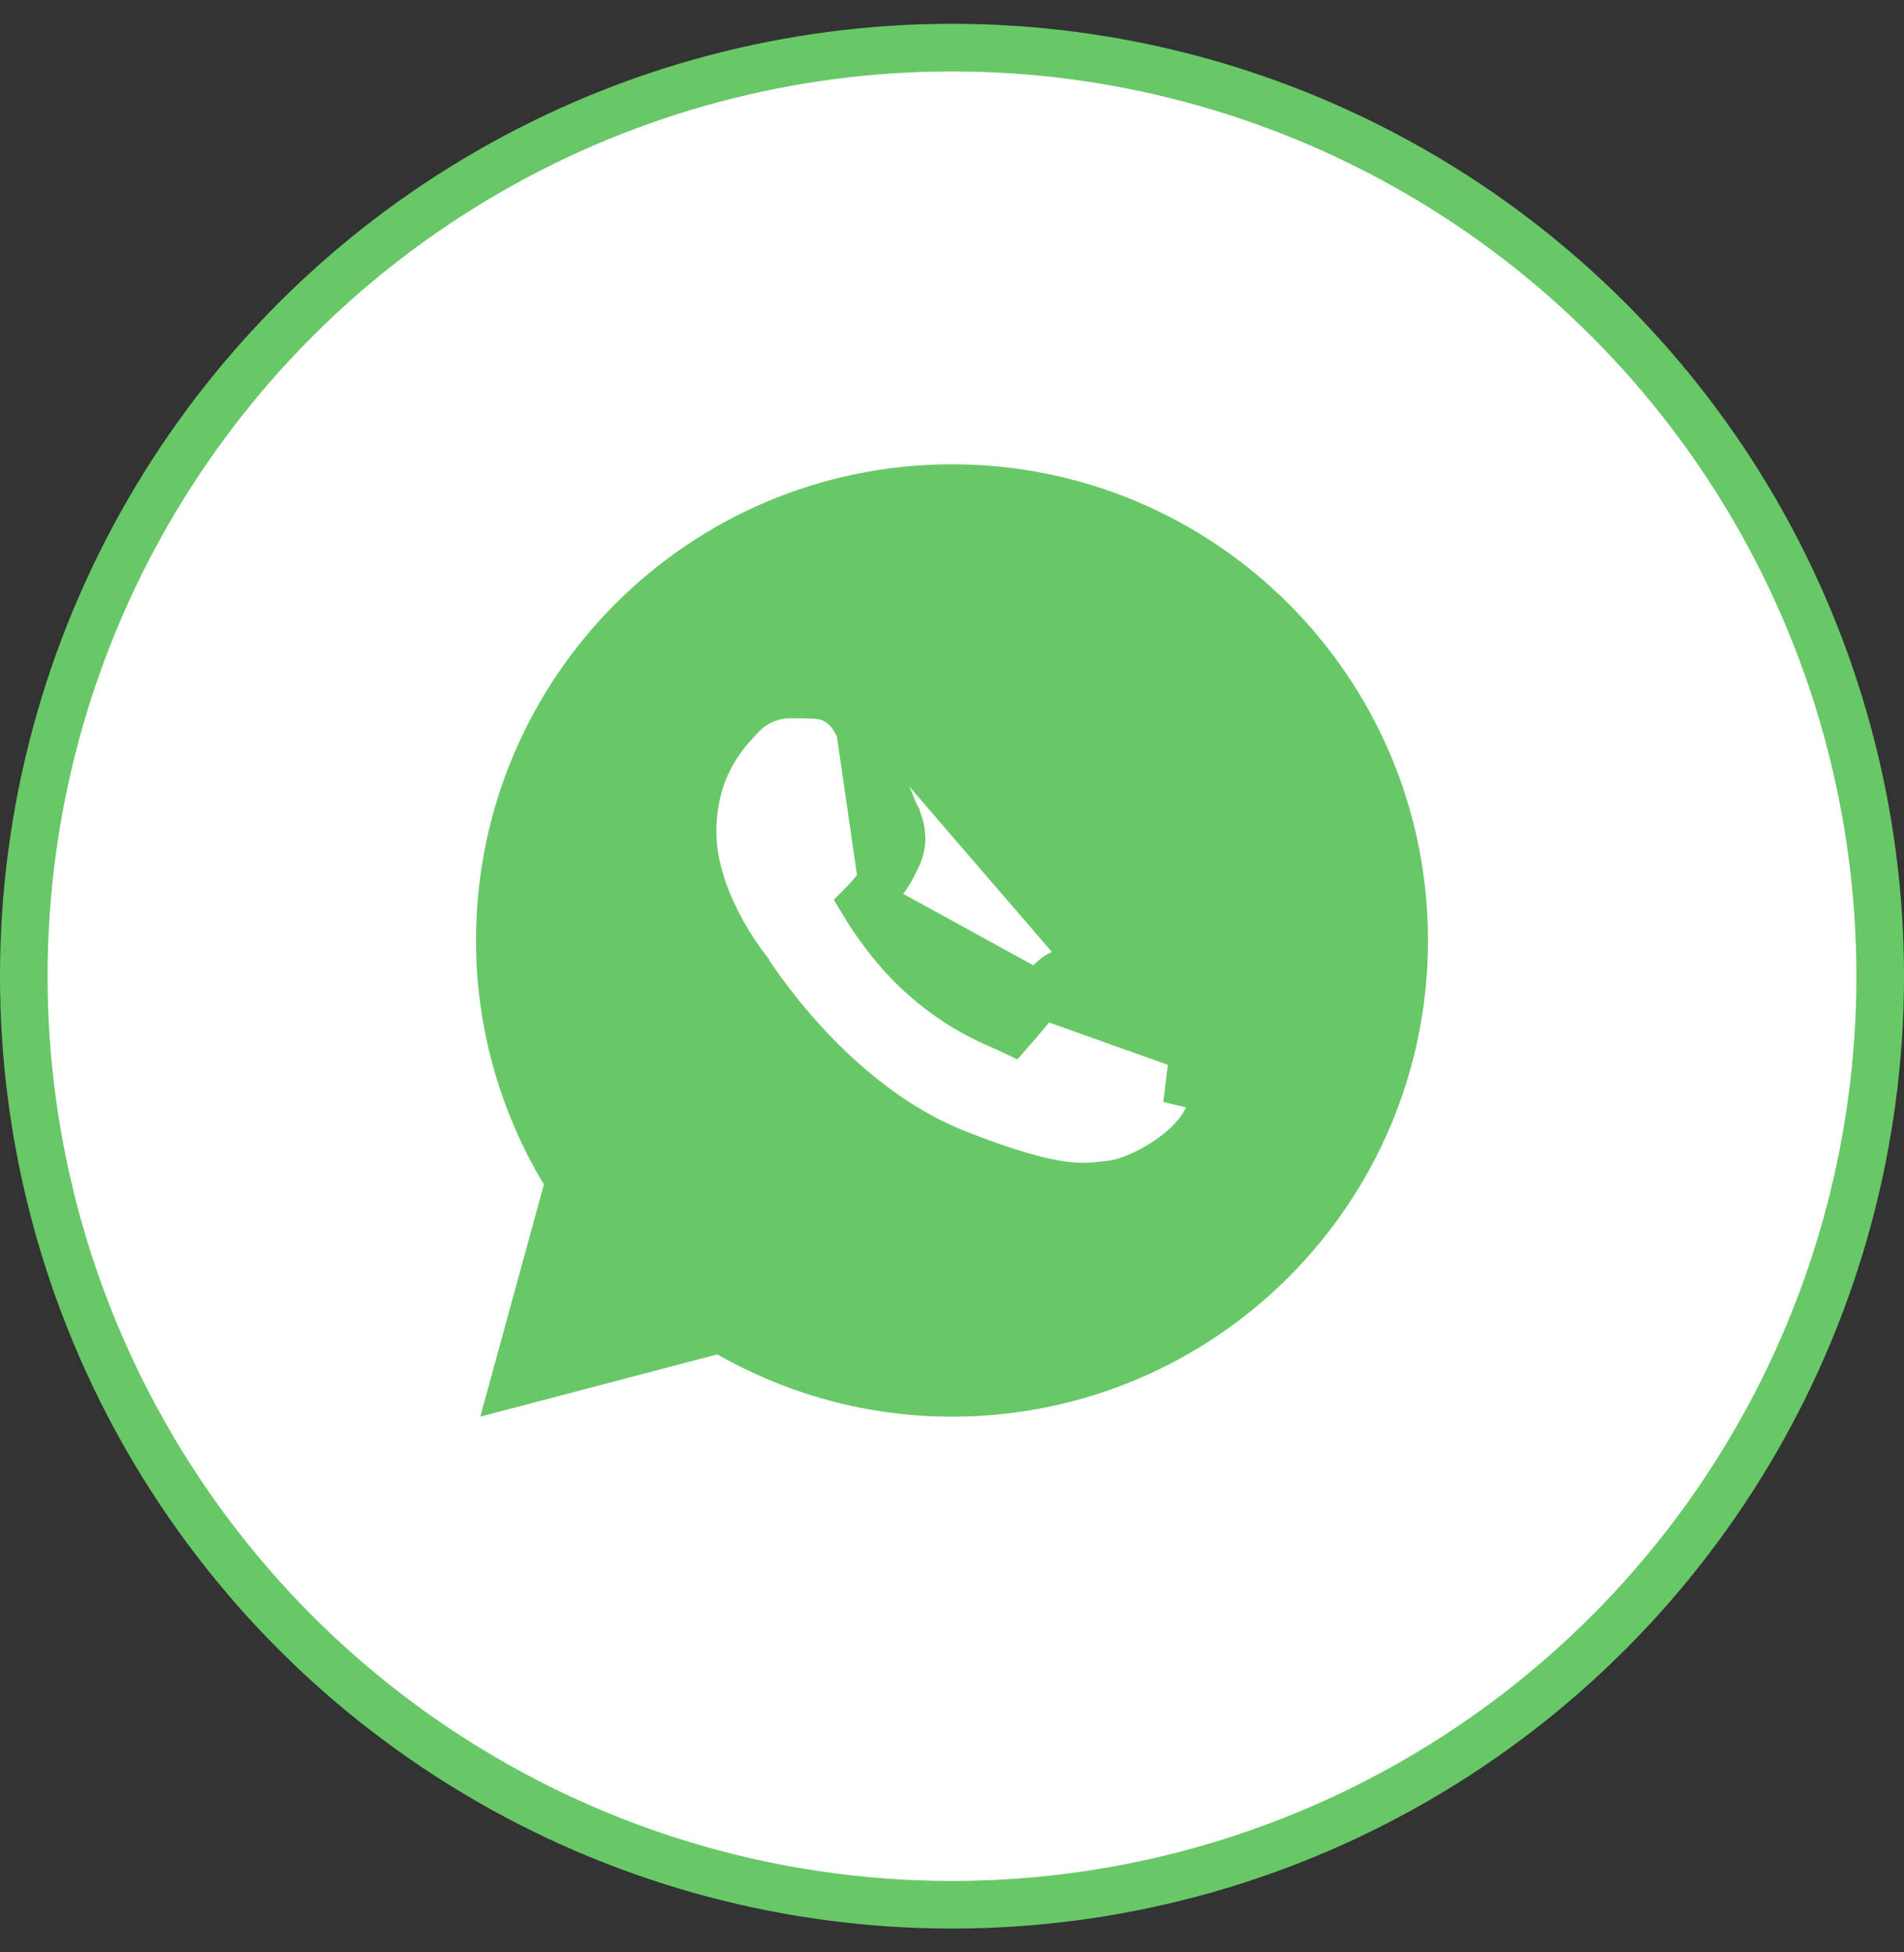
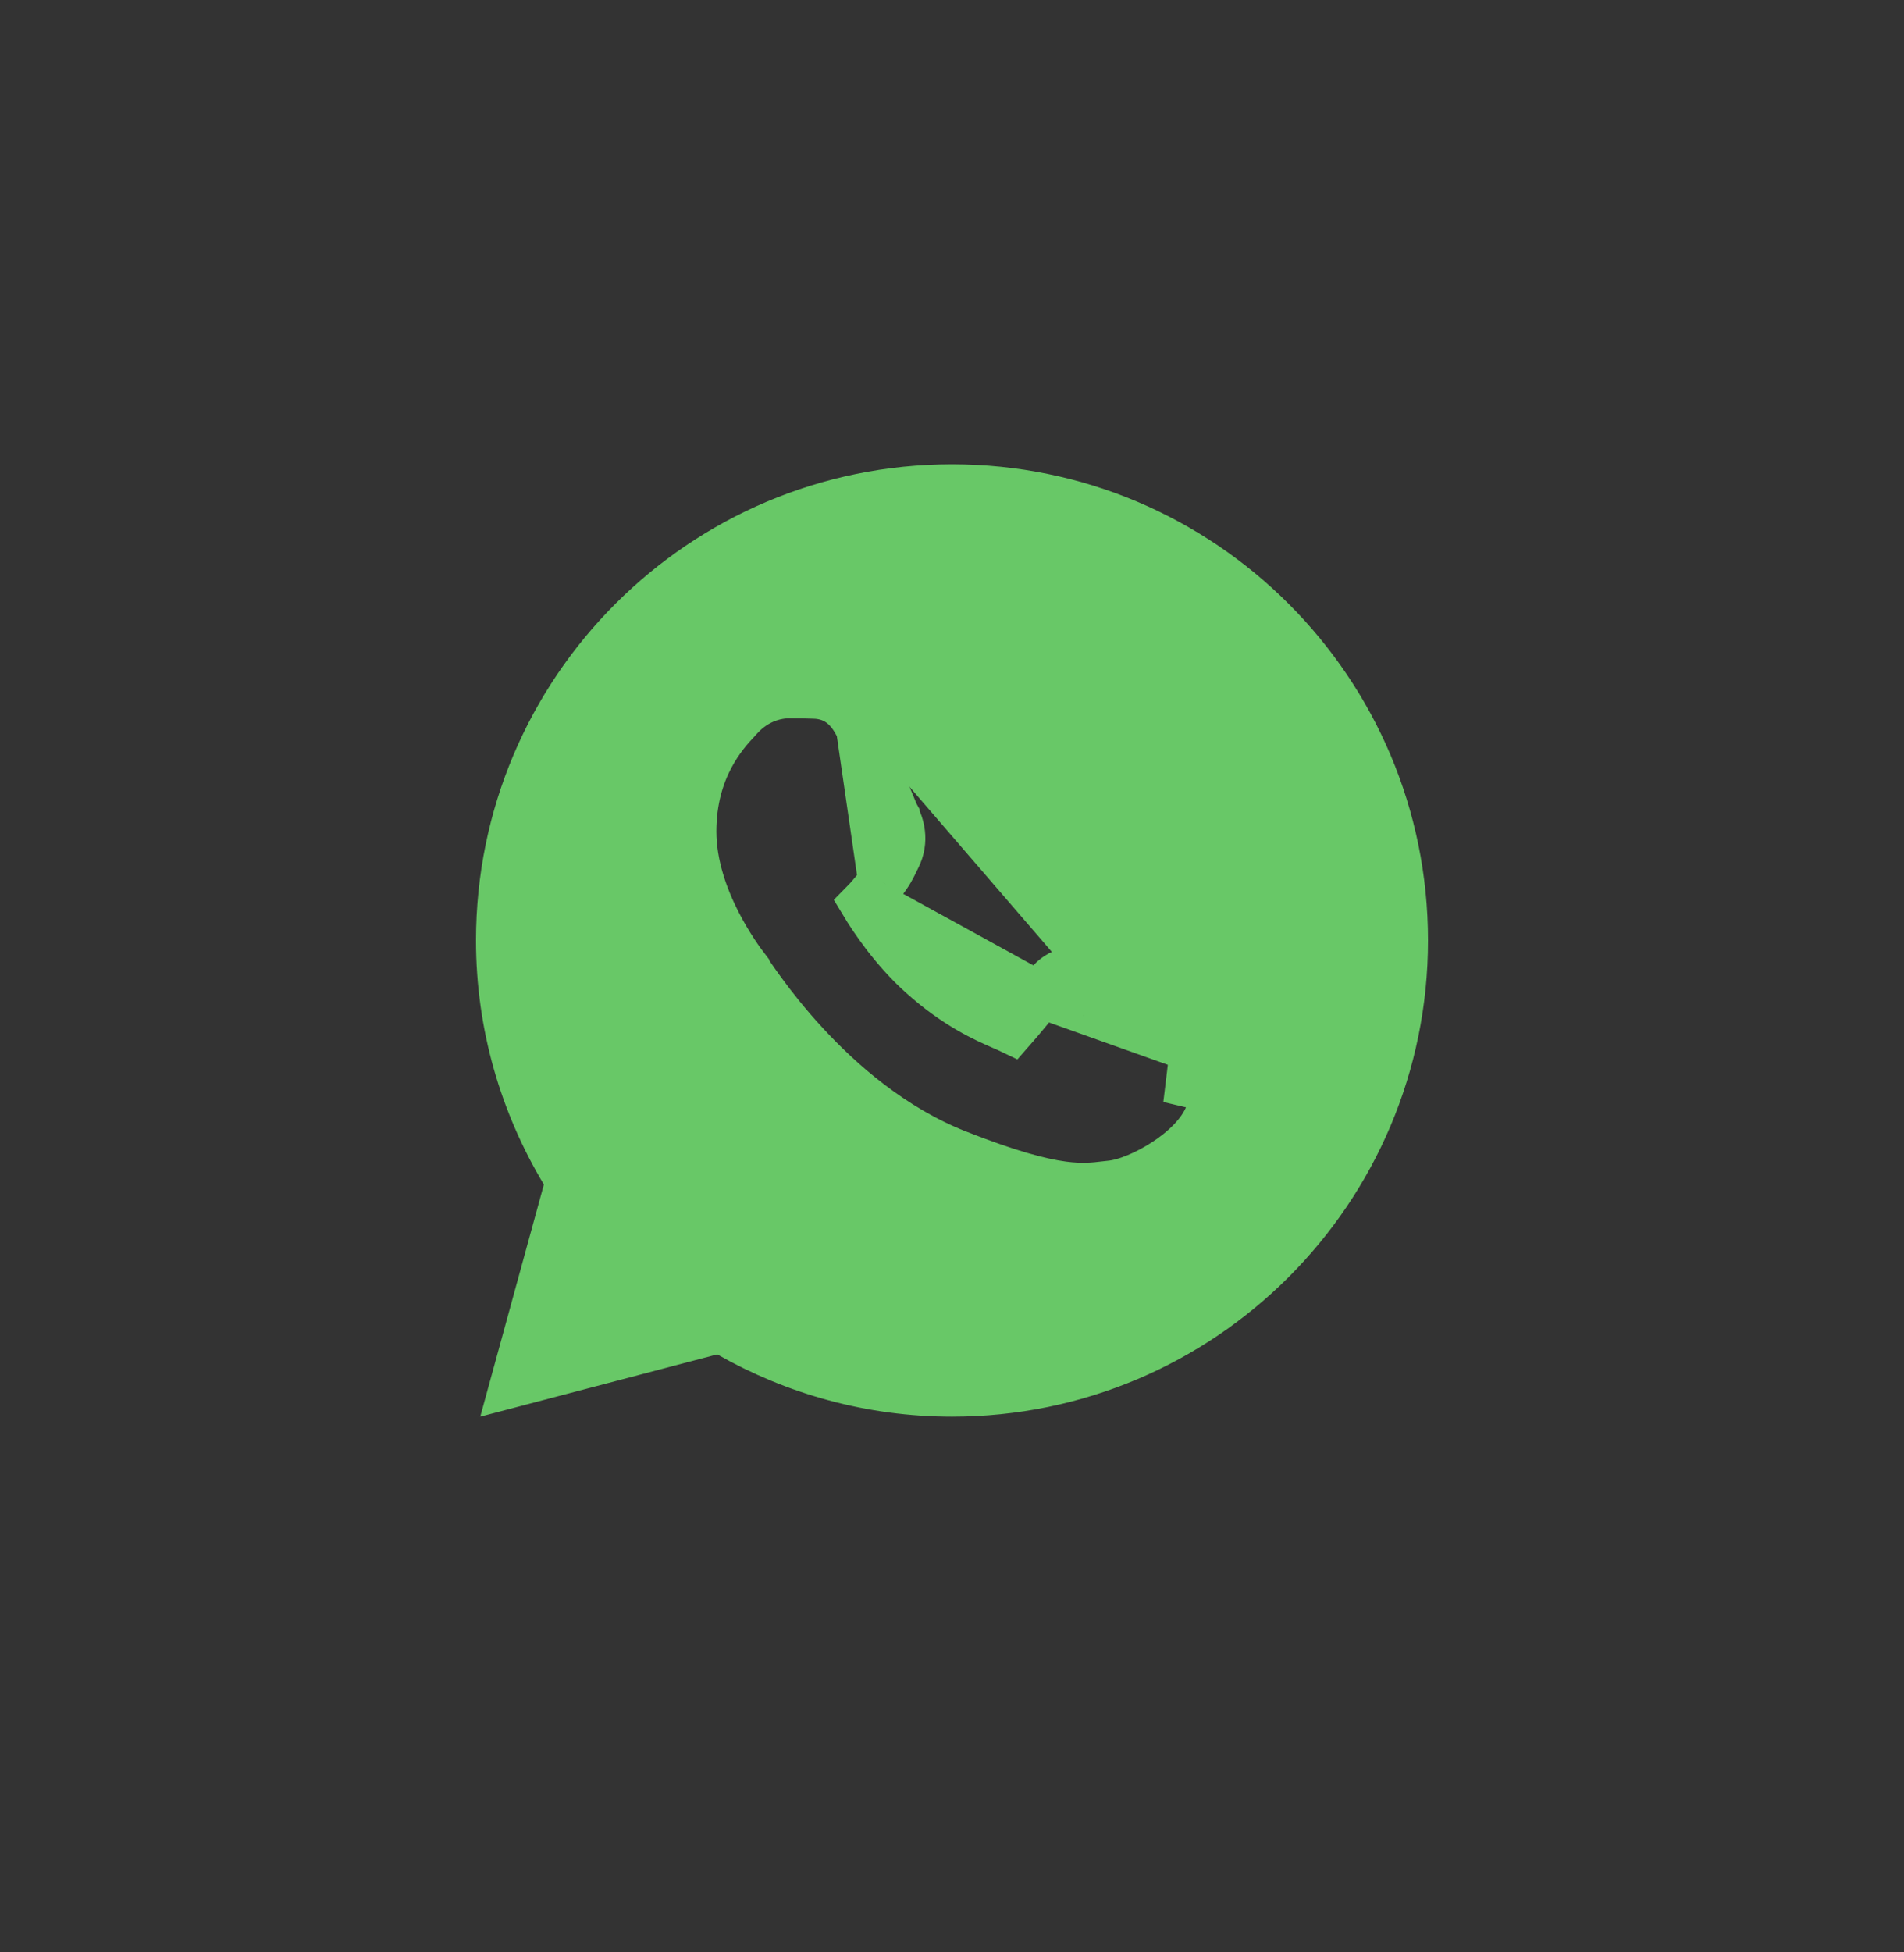
<svg xmlns="http://www.w3.org/2000/svg" width="40" height="41" viewBox="0 0 40 41" fill="none">
  <rect x="0" y="0" width="40" height="41" fill="#333333" stroke="none" />
-   <circle cx="20" cy="20.5" r="19.5" fill="white" stroke="#68C867" />
-   <path d="M18.065 15.314L18.065 15.314C18.18 15.569 18.359 16.007 18.514 16.387C18.541 16.454 18.567 16.519 18.593 16.582C18.64 16.699 18.684 16.807 18.721 16.897C18.749 16.967 18.773 17.025 18.792 17.069C18.809 17.11 18.817 17.129 18.82 17.134C18.82 17.135 18.82 17.135 18.82 17.135M18.065 15.314L18.82 17.135M18.065 15.314C17.948 15.055 17.796 14.848 17.58 14.722C17.37 14.599 17.165 14.594 17.07 14.592C17.069 14.592 17.069 14.592 17.069 14.592C16.928 14.585 16.77 14.585 16.628 14.585C16.611 14.585 16.594 14.585 16.577 14.585C16.297 14.585 15.886 14.687 15.547 15.056L15.547 15.056L15.544 15.059C15.529 15.076 15.511 15.095 15.492 15.116C15.221 15.407 14.55 16.128 14.55 17.462C14.55 18.182 14.809 18.863 15.062 19.362C15.315 19.86 15.583 20.22 15.659 20.319C15.659 20.319 15.659 20.32 15.66 20.321C15.663 20.325 15.67 20.336 15.685 20.358C15.689 20.363 15.692 20.369 15.696 20.375C15.714 20.4 15.735 20.433 15.761 20.47C15.823 20.561 15.909 20.685 16.016 20.831C16.23 21.123 16.531 21.508 16.91 21.919C17.664 22.738 18.752 23.691 20.11 24.226L20.11 24.226C21.171 24.643 21.843 24.824 22.326 24.889C22.737 24.944 23.013 24.91 23.204 24.887C23.243 24.883 23.279 24.878 23.311 24.875C23.657 24.845 24.103 24.646 24.466 24.411C24.823 24.18 25.247 23.82 25.407 23.37L25.408 23.37C25.525 23.04 25.585 22.729 25.607 22.477C25.617 22.352 25.619 22.233 25.61 22.129C25.604 22.052 25.587 21.897 25.504 21.762L25.503 21.76C25.398 21.591 25.24 21.499 25.151 21.451C25.093 21.419 25.013 21.38 24.938 21.344C24.899 21.325 24.861 21.307 24.828 21.29C24.702 21.227 24.333 21.045 23.967 20.868C23.618 20.7 23.225 20.513 23.078 20.461L22.91 20.932M18.065 15.314L18.531 18.527M18.82 17.135C18.908 17.311 19.03 17.644 18.838 18.016M18.82 17.135L18.838 18.016M18.531 18.527L18.526 18.533C18.502 18.561 18.47 18.599 18.435 18.641C18.349 18.745 18.238 18.879 18.146 18.972C18.323 19.266 18.763 19.938 19.375 20.483L19.376 20.484C20.099 21.13 20.703 21.393 21.061 21.549C21.134 21.581 21.197 21.608 21.249 21.633C21.427 21.431 21.808 20.976 21.94 20.778C22.076 20.573 22.274 20.404 22.554 20.373C22.77 20.349 22.97 20.421 23.07 20.458C23.074 20.459 23.077 20.46 23.081 20.462L22.91 20.932M18.531 18.527L18.536 18.521M18.531 18.527L18.536 18.521M22.91 20.932C23.139 21.013 24.356 21.613 24.605 21.737C24.653 21.762 24.698 21.784 24.74 21.804C24.913 21.887 25.028 21.943 25.078 22.024M22.91 20.932C22.685 20.85 22.519 20.807 22.357 21.055L25.078 22.024M25.078 22.024C25.142 22.128 25.142 22.624 24.936 23.202L25.078 22.024ZM18.536 18.521C18.68 18.343 18.749 18.2 18.815 18.063C18.823 18.047 18.831 18.032 18.838 18.016M18.536 18.521L18.838 18.016M11.908 25.008L11.964 24.802L11.855 24.618C11 23.192 10.5 21.531 10.5 19.75C10.5 14.504 14.754 10.25 20 10.25C25.246 10.25 29.5 14.504 29.5 19.75C29.5 24.996 25.246 29.25 20 29.25C18.296 29.25 16.7 28.795 15.316 28.008L15.138 27.908L14.941 27.959L10.801 29.046L11.908 25.008Z" fill="#68C867" stroke="#68C867" />
+   <path d="M18.065 15.314L18.065 15.314C18.18 15.569 18.359 16.007 18.514 16.387C18.541 16.454 18.567 16.519 18.593 16.582C18.64 16.699 18.684 16.807 18.721 16.897C18.749 16.967 18.773 17.025 18.792 17.069C18.809 17.11 18.817 17.129 18.82 17.134C18.82 17.135 18.82 17.135 18.82 17.135M18.065 15.314L18.82 17.135M18.065 15.314C17.948 15.055 17.796 14.848 17.58 14.722C17.37 14.599 17.165 14.594 17.07 14.592C17.069 14.592 17.069 14.592 17.069 14.592C16.928 14.585 16.77 14.585 16.628 14.585C16.611 14.585 16.594 14.585 16.577 14.585C16.297 14.585 15.886 14.687 15.547 15.056L15.547 15.056L15.544 15.059C15.529 15.076 15.511 15.095 15.492 15.116C15.221 15.407 14.55 16.128 14.55 17.462C14.55 18.182 14.809 18.863 15.062 19.362C15.315 19.86 15.583 20.22 15.659 20.319C15.659 20.319 15.659 20.32 15.66 20.321C15.663 20.325 15.67 20.336 15.685 20.358C15.714 20.4 15.735 20.433 15.761 20.47C15.823 20.561 15.909 20.685 16.016 20.831C16.23 21.123 16.531 21.508 16.91 21.919C17.664 22.738 18.752 23.691 20.11 24.226L20.11 24.226C21.171 24.643 21.843 24.824 22.326 24.889C22.737 24.944 23.013 24.91 23.204 24.887C23.243 24.883 23.279 24.878 23.311 24.875C23.657 24.845 24.103 24.646 24.466 24.411C24.823 24.18 25.247 23.82 25.407 23.37L25.408 23.37C25.525 23.04 25.585 22.729 25.607 22.477C25.617 22.352 25.619 22.233 25.61 22.129C25.604 22.052 25.587 21.897 25.504 21.762L25.503 21.76C25.398 21.591 25.24 21.499 25.151 21.451C25.093 21.419 25.013 21.38 24.938 21.344C24.899 21.325 24.861 21.307 24.828 21.29C24.702 21.227 24.333 21.045 23.967 20.868C23.618 20.7 23.225 20.513 23.078 20.461L22.91 20.932M18.065 15.314L18.531 18.527M18.82 17.135C18.908 17.311 19.03 17.644 18.838 18.016M18.82 17.135L18.838 18.016M18.531 18.527L18.526 18.533C18.502 18.561 18.47 18.599 18.435 18.641C18.349 18.745 18.238 18.879 18.146 18.972C18.323 19.266 18.763 19.938 19.375 20.483L19.376 20.484C20.099 21.13 20.703 21.393 21.061 21.549C21.134 21.581 21.197 21.608 21.249 21.633C21.427 21.431 21.808 20.976 21.94 20.778C22.076 20.573 22.274 20.404 22.554 20.373C22.77 20.349 22.97 20.421 23.07 20.458C23.074 20.459 23.077 20.46 23.081 20.462L22.91 20.932M18.531 18.527L18.536 18.521M18.531 18.527L18.536 18.521M22.91 20.932C23.139 21.013 24.356 21.613 24.605 21.737C24.653 21.762 24.698 21.784 24.74 21.804C24.913 21.887 25.028 21.943 25.078 22.024M22.91 20.932C22.685 20.85 22.519 20.807 22.357 21.055L25.078 22.024M25.078 22.024C25.142 22.128 25.142 22.624 24.936 23.202L25.078 22.024ZM18.536 18.521C18.68 18.343 18.749 18.2 18.815 18.063C18.823 18.047 18.831 18.032 18.838 18.016M18.536 18.521L18.838 18.016M11.908 25.008L11.964 24.802L11.855 24.618C11 23.192 10.5 21.531 10.5 19.75C10.5 14.504 14.754 10.25 20 10.25C25.246 10.25 29.5 14.504 29.5 19.75C29.5 24.996 25.246 29.25 20 29.25C18.296 29.25 16.7 28.795 15.316 28.008L15.138 27.908L14.941 27.959L10.801 29.046L11.908 25.008Z" fill="#68C867" stroke="#68C867" />
</svg>